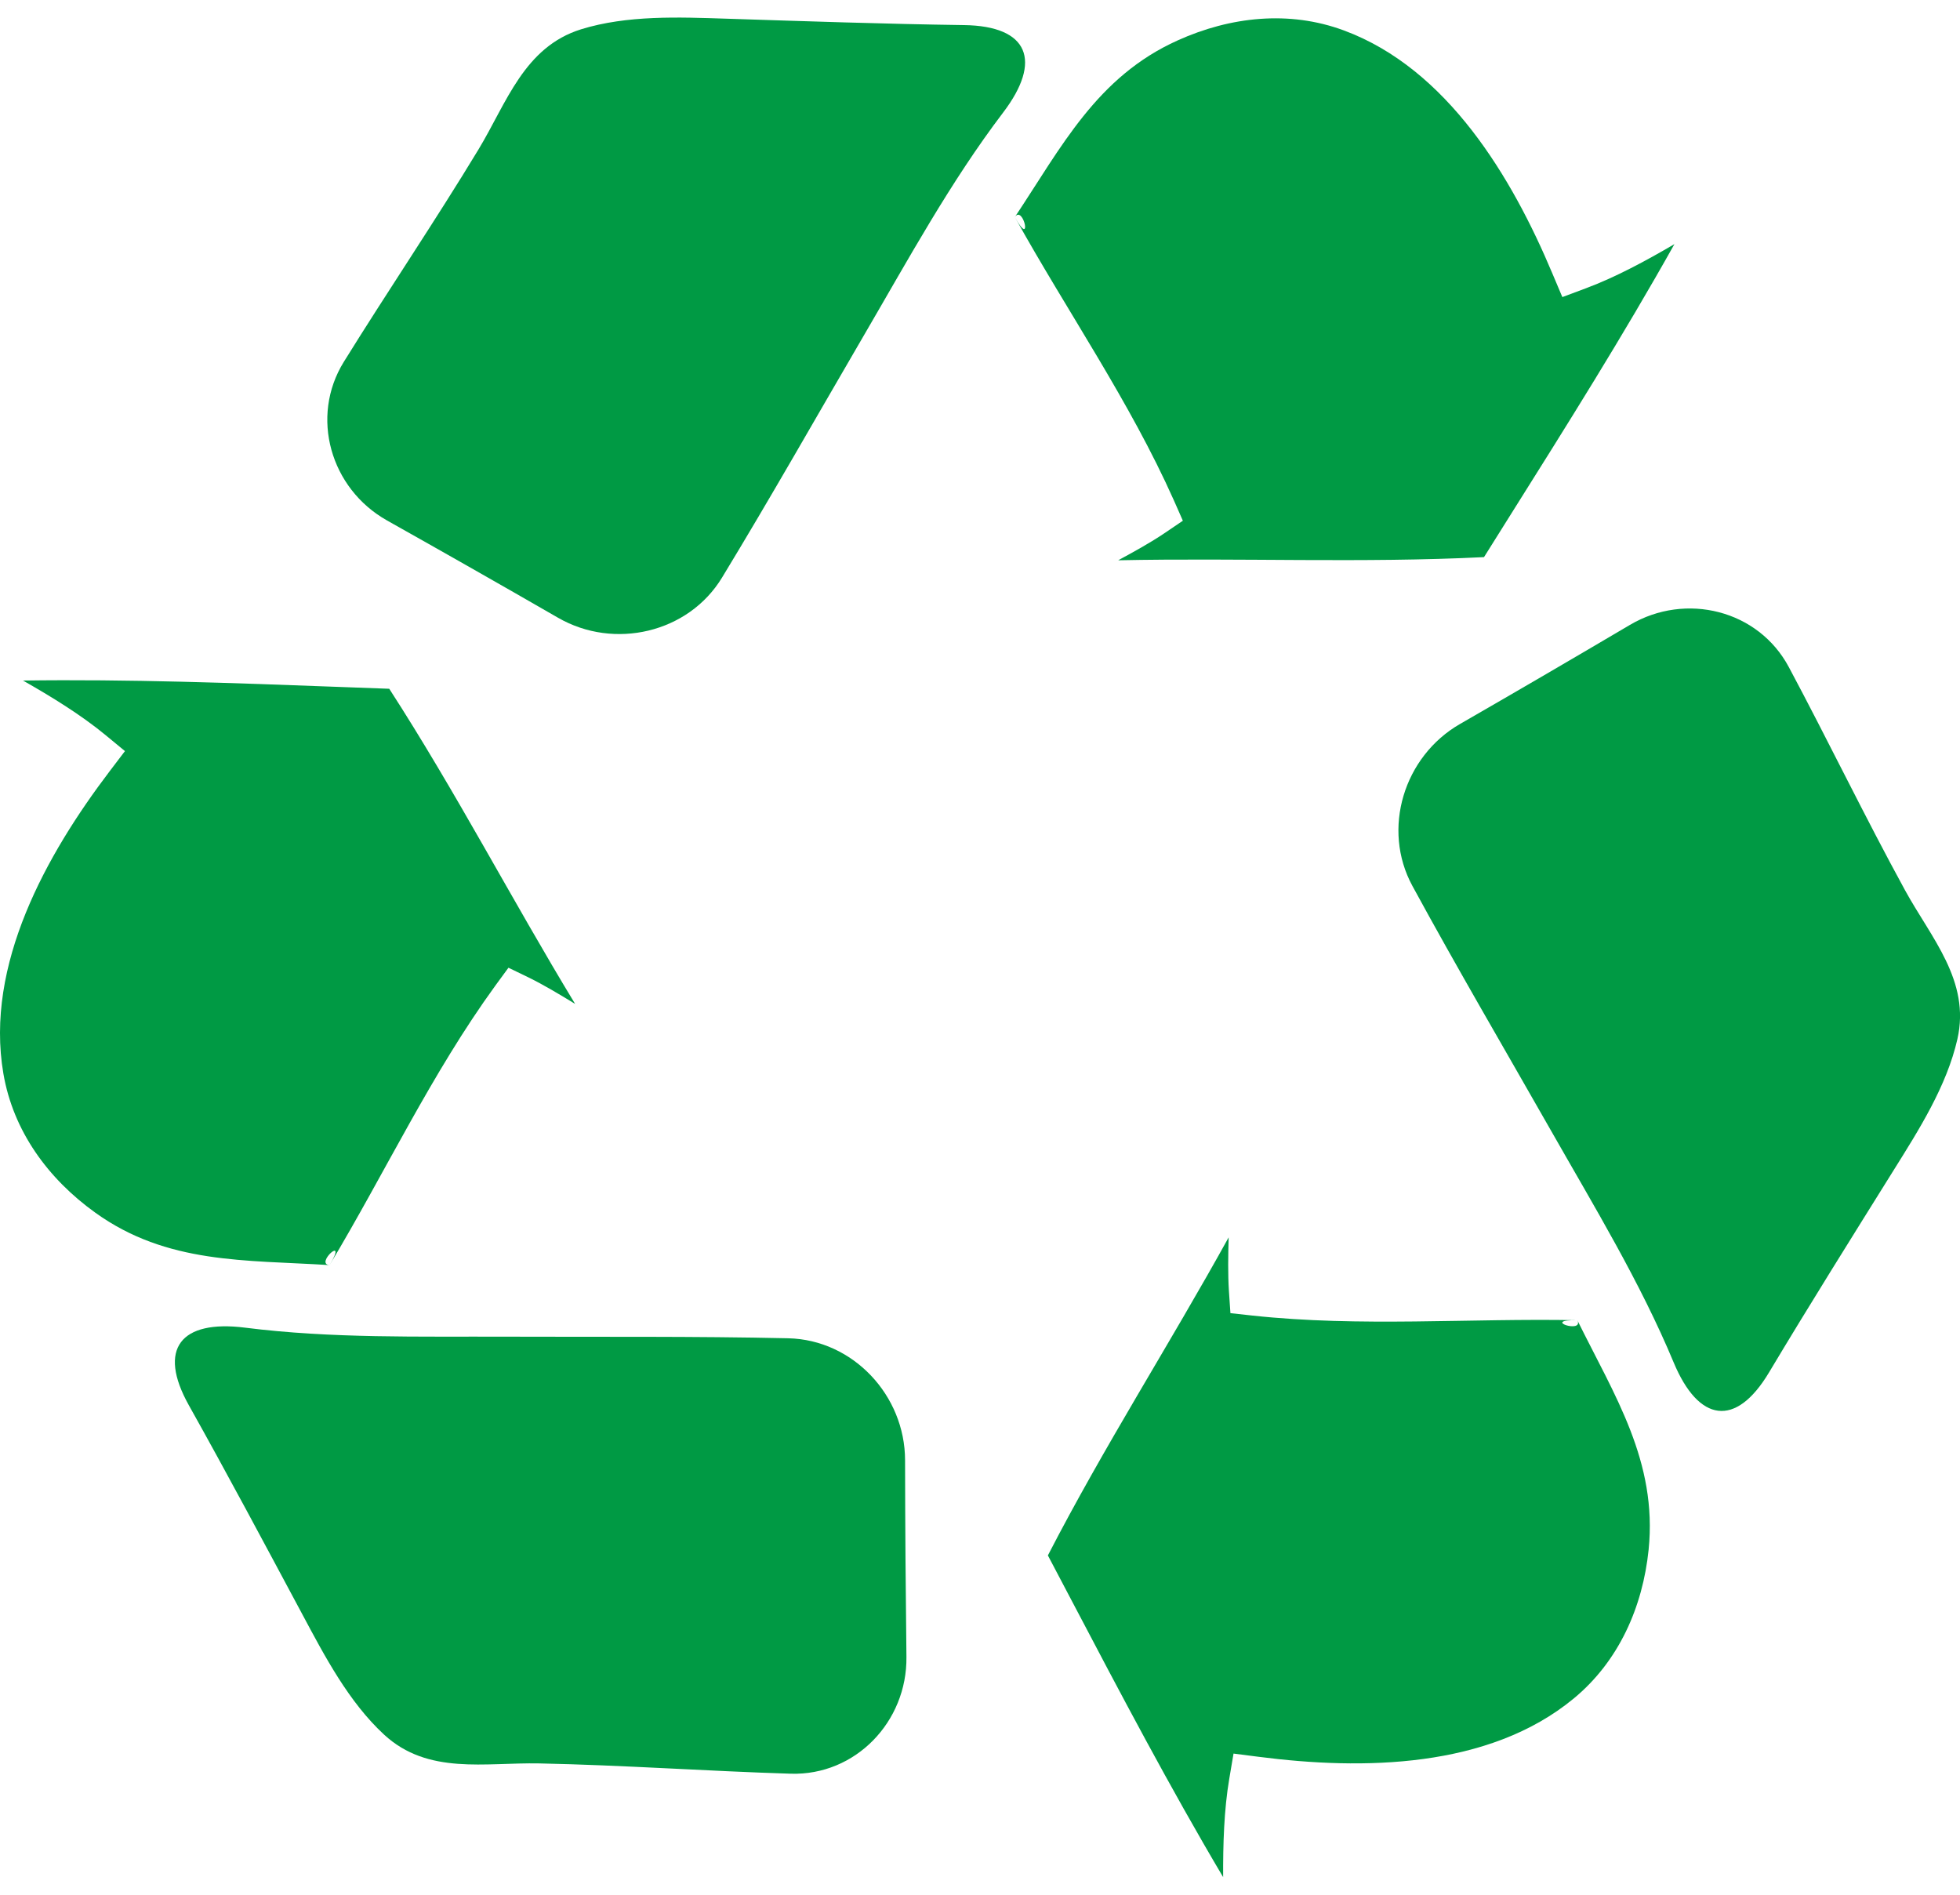
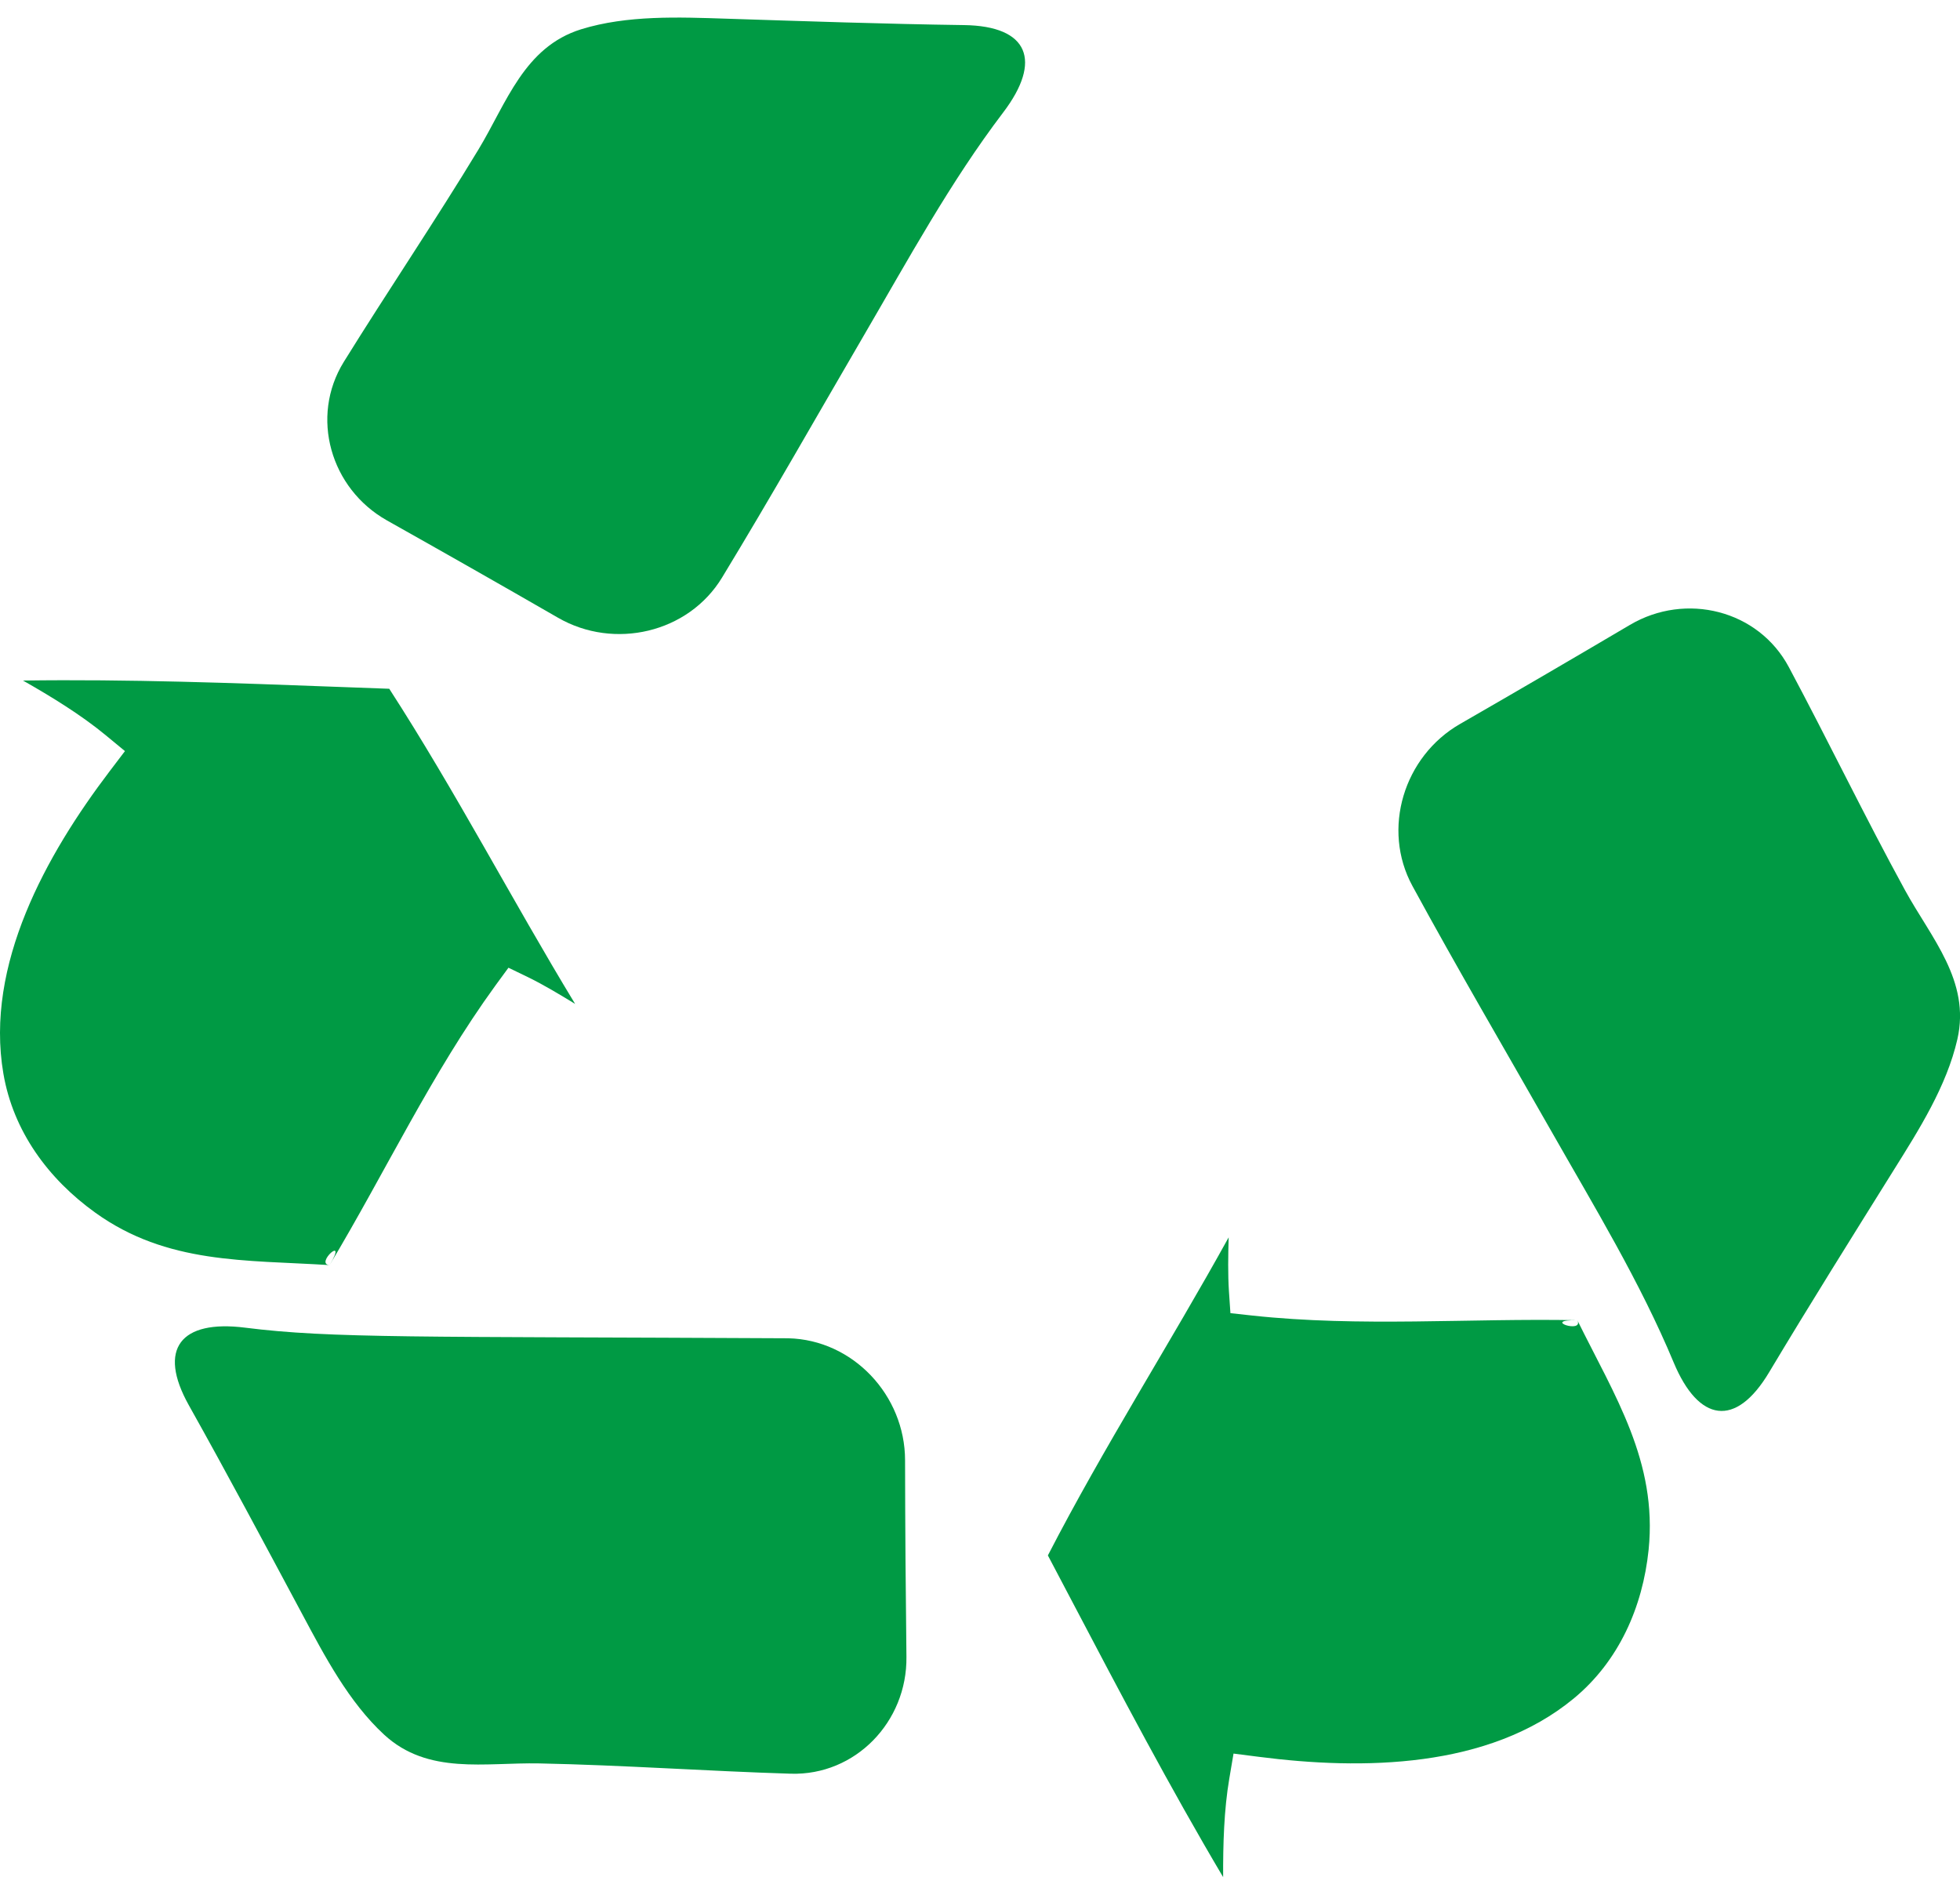
<svg xmlns="http://www.w3.org/2000/svg" width="60" height="58" viewBox="0 0 60 58" fill="none">
  <path d="M54.761 20.422C53.827 18.671 51.606 18.12 49.897 19.128C48.222 20.117 46.474 21.138 44.694 22.162C42.974 23.151 42.289 25.378 43.238 27.121C44.61 29.643 46.067 32.127 47.484 34.617C48.805 36.939 50.208 39.243 51.235 41.707C51.999 43.536 53.134 43.716 54.153 42.013C55.398 39.932 56.686 37.878 57.971 35.818C58.743 34.584 59.592 33.249 59.92 31.81C60.326 30.027 59.117 28.71 58.32 27.256C57.088 25.005 55.971 22.686 54.761 20.422Z" fill="#009A44" />
  <path d="M48.286 40.413C44.974 40.349 41.641 40.627 38.34 40.271L37.666 40.197L37.62 39.521C37.587 39.003 37.596 38.446 37.612 37.877C35.807 41.144 33.791 44.291 32.078 47.613L32.801 48.986C34.284 51.809 35.81 54.706 37.443 57.461C37.439 56.449 37.469 55.4 37.631 54.448L37.761 53.679L38.535 53.778C41.704 54.187 45.573 54.142 48.175 51.993C49.555 50.853 50.287 49.196 50.468 47.438C50.742 44.74 49.428 42.728 48.286 40.413C48.496 40.84 47.151 40.392 48.286 40.413Z" fill="#009A44" />
-   <path d="M24.205 54.295C26.188 54.356 27.772 52.703 27.748 50.72C27.725 48.774 27.709 46.75 27.706 44.698C27.704 42.714 26.113 41.012 24.13 40.966C21.259 40.902 18.381 40.928 15.515 40.917C12.843 40.907 10.147 40.976 7.501 40.641C5.532 40.392 4.812 41.286 5.782 43.018C6.968 45.134 8.107 47.274 9.254 49.414C9.941 50.699 10.675 52.099 11.759 53.1C13.104 54.34 14.848 53.947 16.506 53.98C19.071 54.032 21.637 54.216 24.205 54.295Z" fill="#009A44" />
+   <path d="M24.205 54.295C26.188 54.356 27.772 52.703 27.748 50.72C27.725 48.774 27.709 46.75 27.706 44.698C27.704 42.714 26.113 41.012 24.13 40.966C12.843 40.907 10.147 40.976 7.501 40.641C5.532 40.392 4.812 41.286 5.782 43.018C6.968 45.134 8.107 47.274 9.254 49.414C9.941 50.699 10.675 52.099 11.759 53.1C13.104 54.34 14.848 53.947 16.506 53.98C19.071 54.032 21.637 54.216 24.205 54.295Z" fill="#009A44" />
  <path d="M10.09 38.726C11.794 35.884 13.212 32.857 15.165 30.169L15.565 29.623L16.175 29.918C16.641 30.146 17.12 30.434 17.605 30.73C15.669 27.54 13.944 24.221 11.916 21.084L10.366 21.027C7.178 20.907 3.907 20.787 0.704 20.832C1.583 21.332 2.478 21.882 3.224 22.496L3.825 22.992L3.354 23.612C1.42 26.158 -0.466 29.534 0.103 32.861C0.404 34.627 1.476 36.086 2.914 37.119C5.115 38.703 7.514 38.564 10.09 38.726C9.616 38.696 10.673 37.751 10.09 38.726Z" fill="#009A44" />
  <path d="M10.526 11.075C9.481 12.761 10.117 14.958 11.846 15.931C13.543 16.885 15.304 17.884 17.083 18.91C18.801 19.901 21.072 19.377 22.103 17.681C23.595 15.227 25.013 12.722 26.457 10.247C27.805 7.938 29.093 5.57 30.708 3.445C31.909 1.866 31.495 0.795 29.511 0.768C27.084 0.734 24.662 0.65 22.236 0.572C20.779 0.525 19.201 0.46 17.79 0.896C16.044 1.439 15.51 3.146 14.653 4.566C13.324 6.762 11.88 8.893 10.526 11.075Z" fill="#009A44" />
-   <path d="M31.066 6.646C32.675 9.543 34.585 12.287 35.937 15.321L36.21 15.94L35.648 16.321C35.219 16.61 34.728 16.882 34.23 17.151C37.961 17.073 41.697 17.24 45.429 17.054L46.253 15.74C47.951 13.039 49.693 10.268 51.258 7.473C50.385 7.984 49.461 8.483 48.555 8.822L47.827 9.094L47.524 8.377C46.287 5.429 44.309 2.107 41.143 0.933C39.466 0.31 37.665 0.509 36.053 1.236C33.576 2.349 32.496 4.497 31.066 6.646C31.33 6.251 31.619 7.638 31.066 6.646Z" fill="#009A44" />
</svg>